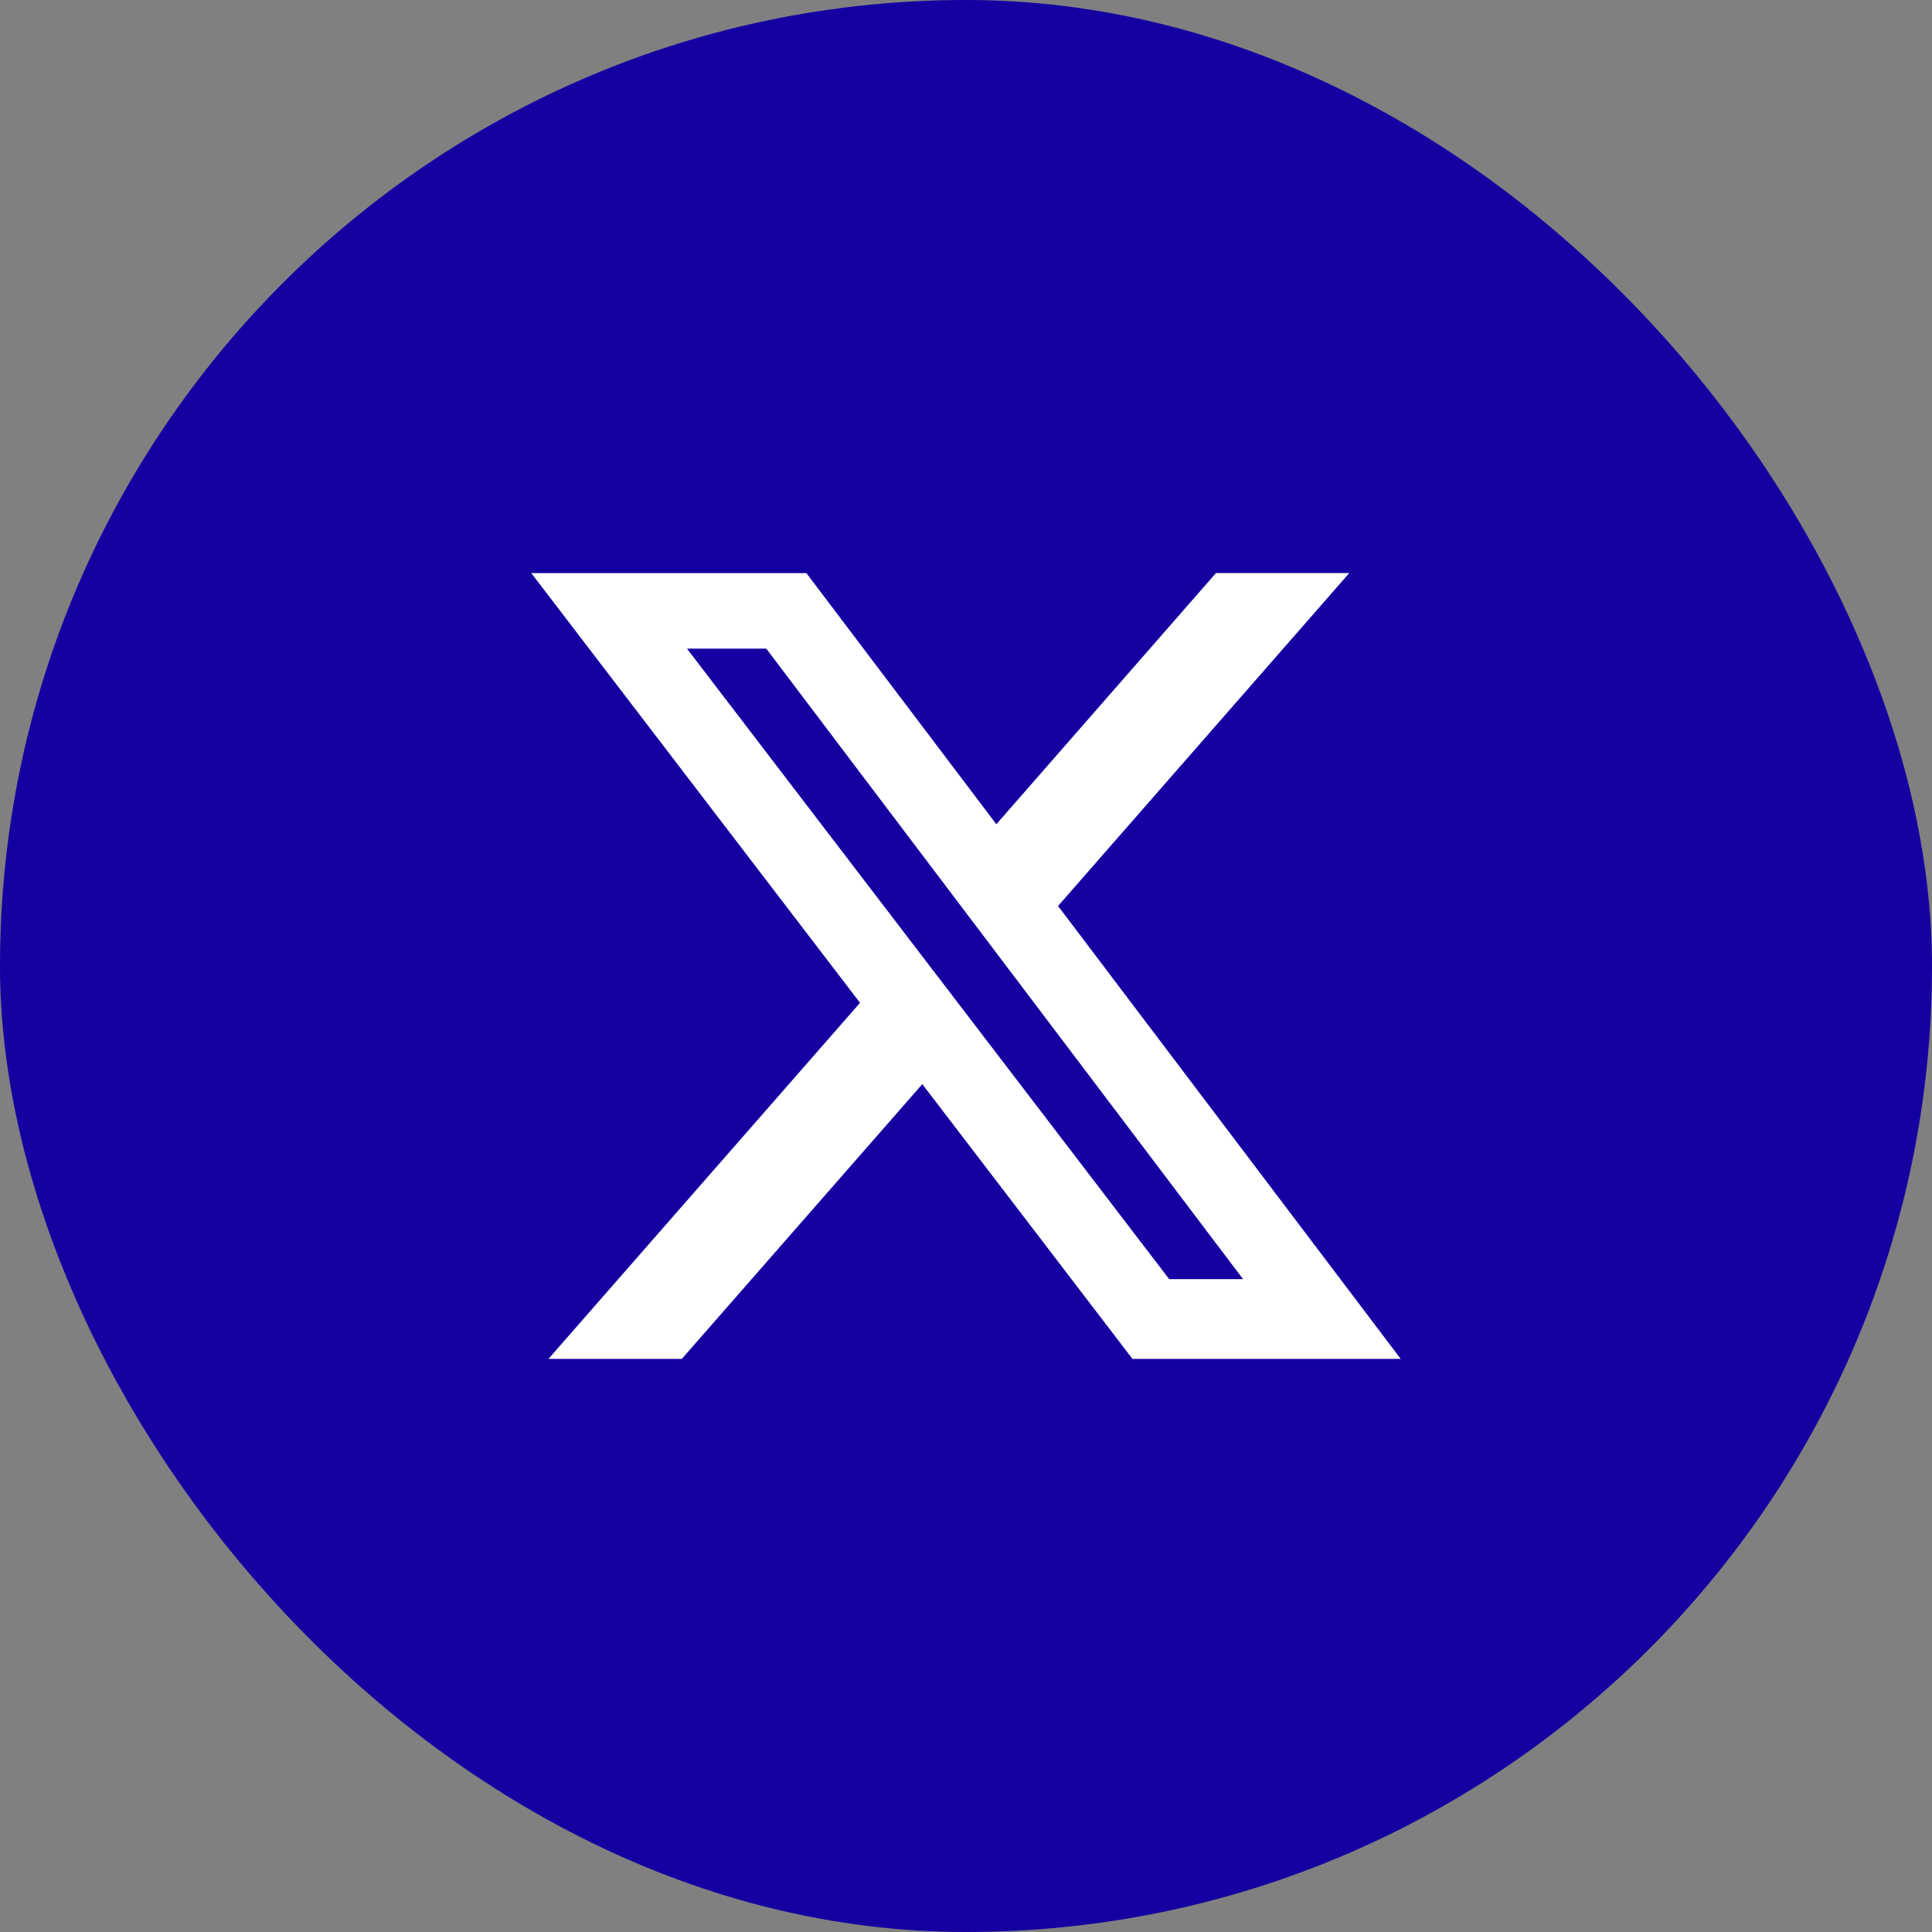
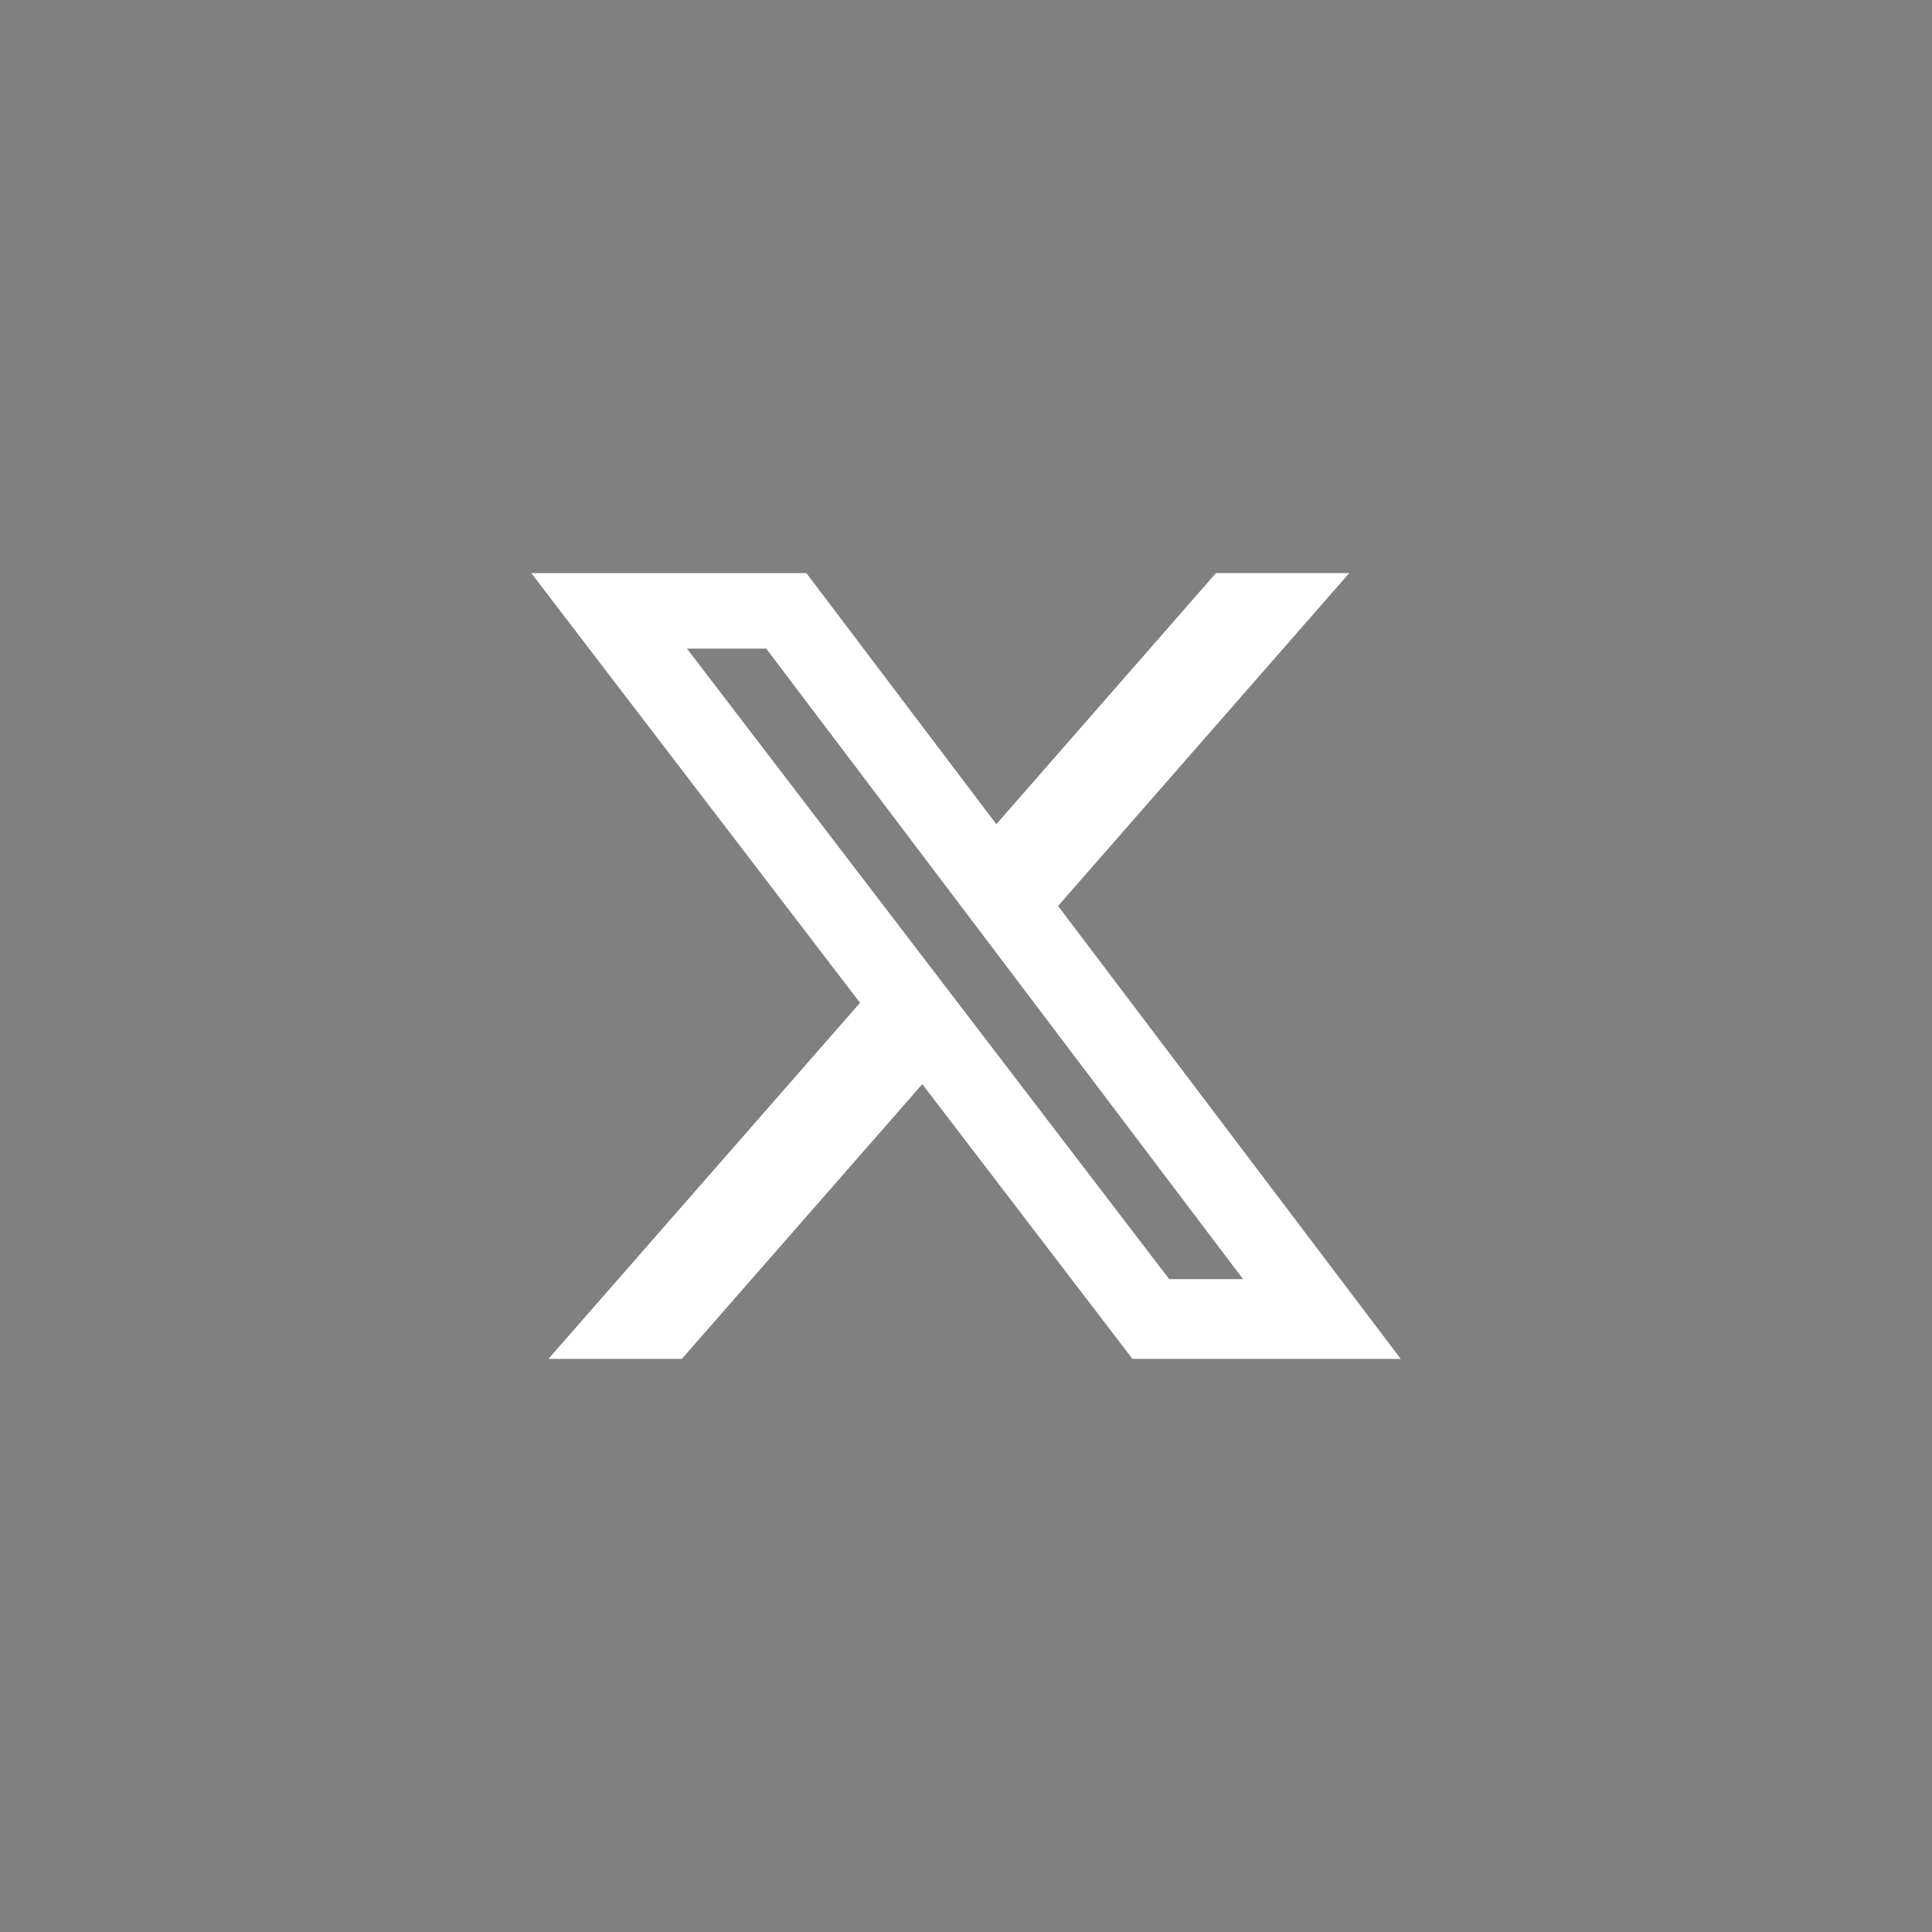
<svg xmlns="http://www.w3.org/2000/svg" width="34" height="34" viewBox="0 0 34 34" fill="none">
  <rect x="0" y="0" width="34" height="34" fill="#808080" stroke="none" />
-   <rect width="34" height="34" rx="17" fill="#1400A1" />
-   <path d="M21.399 10.085H23.745L18.62 15.944L24.65 23.914H19.929L16.231 19.079L11.999 23.914H9.652L15.135 17.648L9.35 10.086H14.191L17.534 14.505L21.399 10.085ZM20.576 22.511H21.876L13.485 11.415H12.09L20.576 22.511Z" fill="white" />
+   <path d="M21.399 10.085H23.745L18.62 15.944L24.65 23.914H19.929L16.231 19.079L11.999 23.914H9.652L15.135 17.648L9.35 10.086H14.191L17.534 14.505ZM20.576 22.511H21.876L13.485 11.415H12.09L20.576 22.511Z" fill="white" />
</svg>